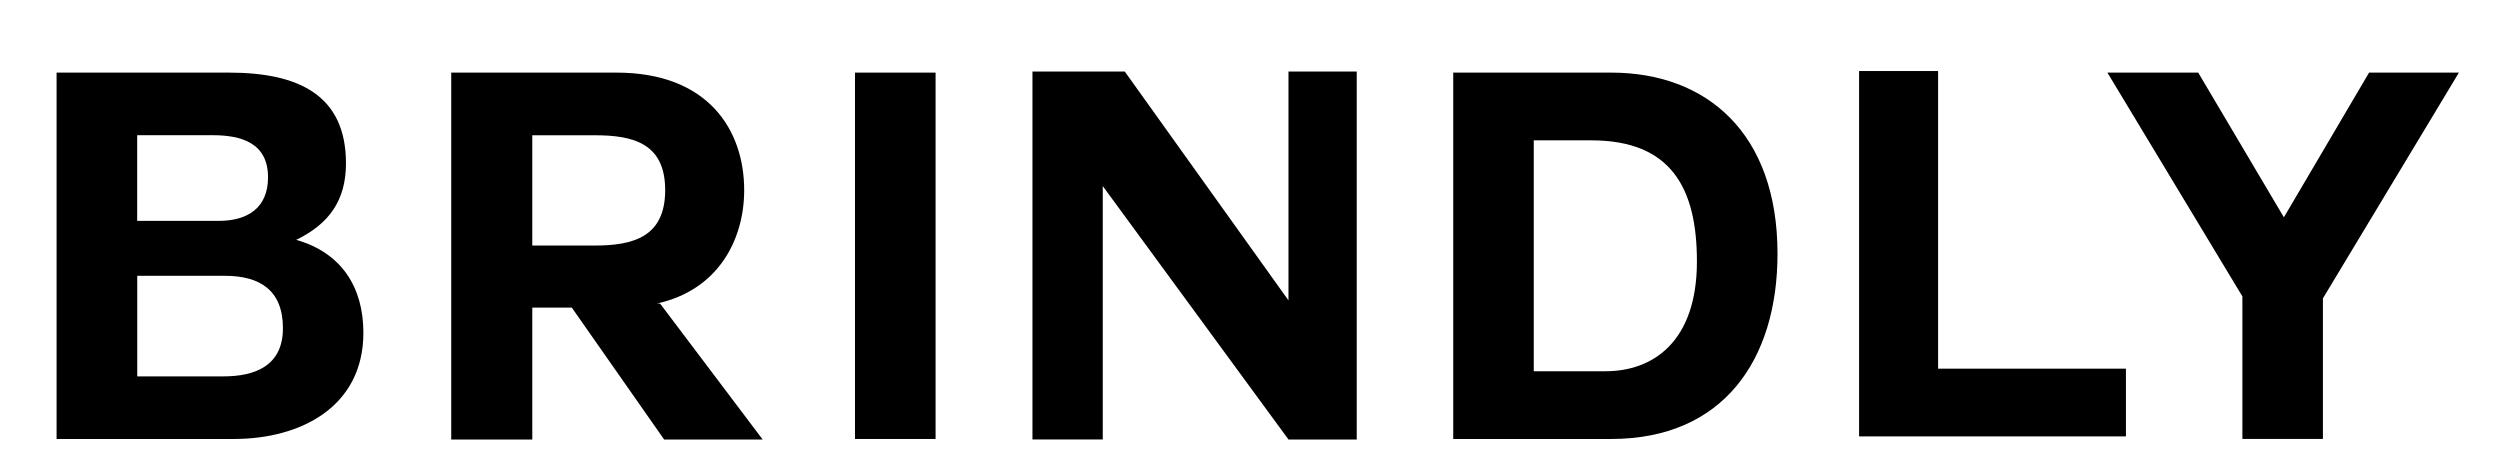
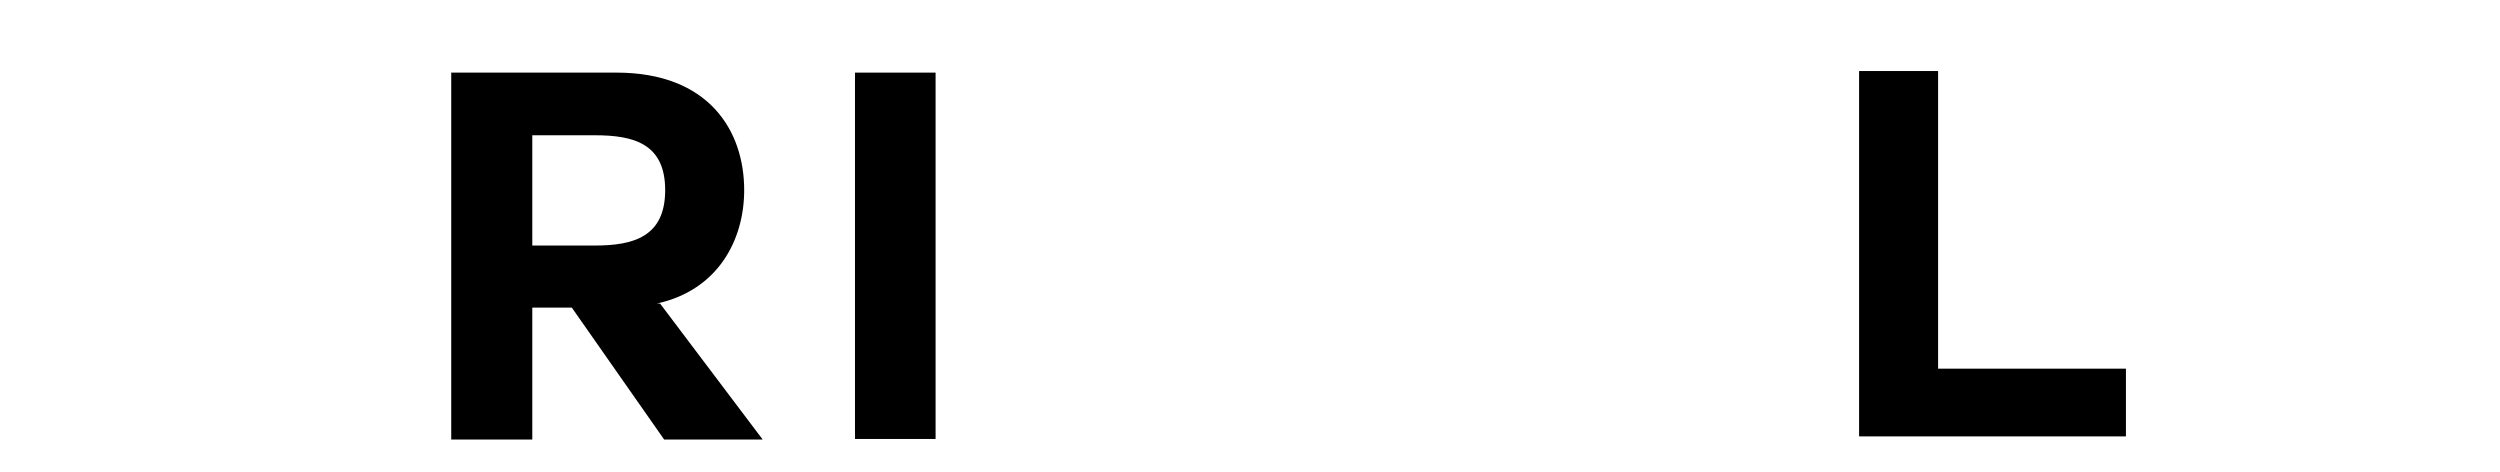
<svg xmlns="http://www.w3.org/2000/svg" viewBox="0 0 379.07 71.62" height="71.62" width="379.07" id="a">
-   <path stroke-width="0" fill="#000" d="M8.58,11.01h26.14c10.58,0,17.74,3.42,17.74,13.77,0,5.6-2.57,9.18-7.55,11.59,6.85,1.94,10.19,7.16,10.19,14.08,0,11.28-9.57,16.11-19.61,16.11H8.58V11.01ZM20.8,33.49h12.37c4.36,0,7.47-1.95,7.47-6.61,0-5.21-4.05-6.38-8.4-6.38h-11.44v12.99ZM20.8,57.07h13.07c4.75,0,9.03-1.56,9.03-7.31s-3.5-7.94-8.79-7.94h-13.3v15.25Z" />
  <path stroke-width="0" fill="#000" d="M100.08,46.02l15.56,20.62h-14.94l-14-20h-5.99v20h-12.29V11.01h25.05c14,0,19.37,8.79,19.37,17.82,0,7.55-3.97,15.17-13.23,17.19h.47ZM80.71,20.5v16.73h9.49c5.84,0,10.66-1.32,10.66-8.4s-4.82-8.32-10.66-8.32h-9.49Z" />
  <path stroke-width="0" fill="#000" d="M129.64,11.01h12.22v55.55h-12.22V11.01Z" />
-   <path stroke-width="0" fill="#000" d="M167.21,28.2v38.44h-10.66V10.85h14l24.82,34.7V10.85h10.35v55.79h-10.35l-28.17-38.44Z" />
-   <path stroke-width="0" fill="#000" d="M220.35,11.01h23.96c14.39,0,25.21,9.1,25.21,27.46,0,16.11-8.25,28.09-25.21,28.09h-23.96V11.01ZM232.56,56.29h10.89c7.08,0,13.85-4.36,13.85-16.65,0-11.2-3.97-18.36-16.03-18.36h-8.71v35.01Z" />
  <path stroke-width="0" fill="#000" d="M281.89,66.17V10.77h11.98v45.13h28.48v10.27h-40.46Z" />
-   <path stroke-width="0" fill="#000" d="M340,44.93l-20.46-33.92h13.77l12.99,21.94,12.92-21.94h13.62l-20.62,34.23v21.32h-12.21v-21.63Z" />
</svg>